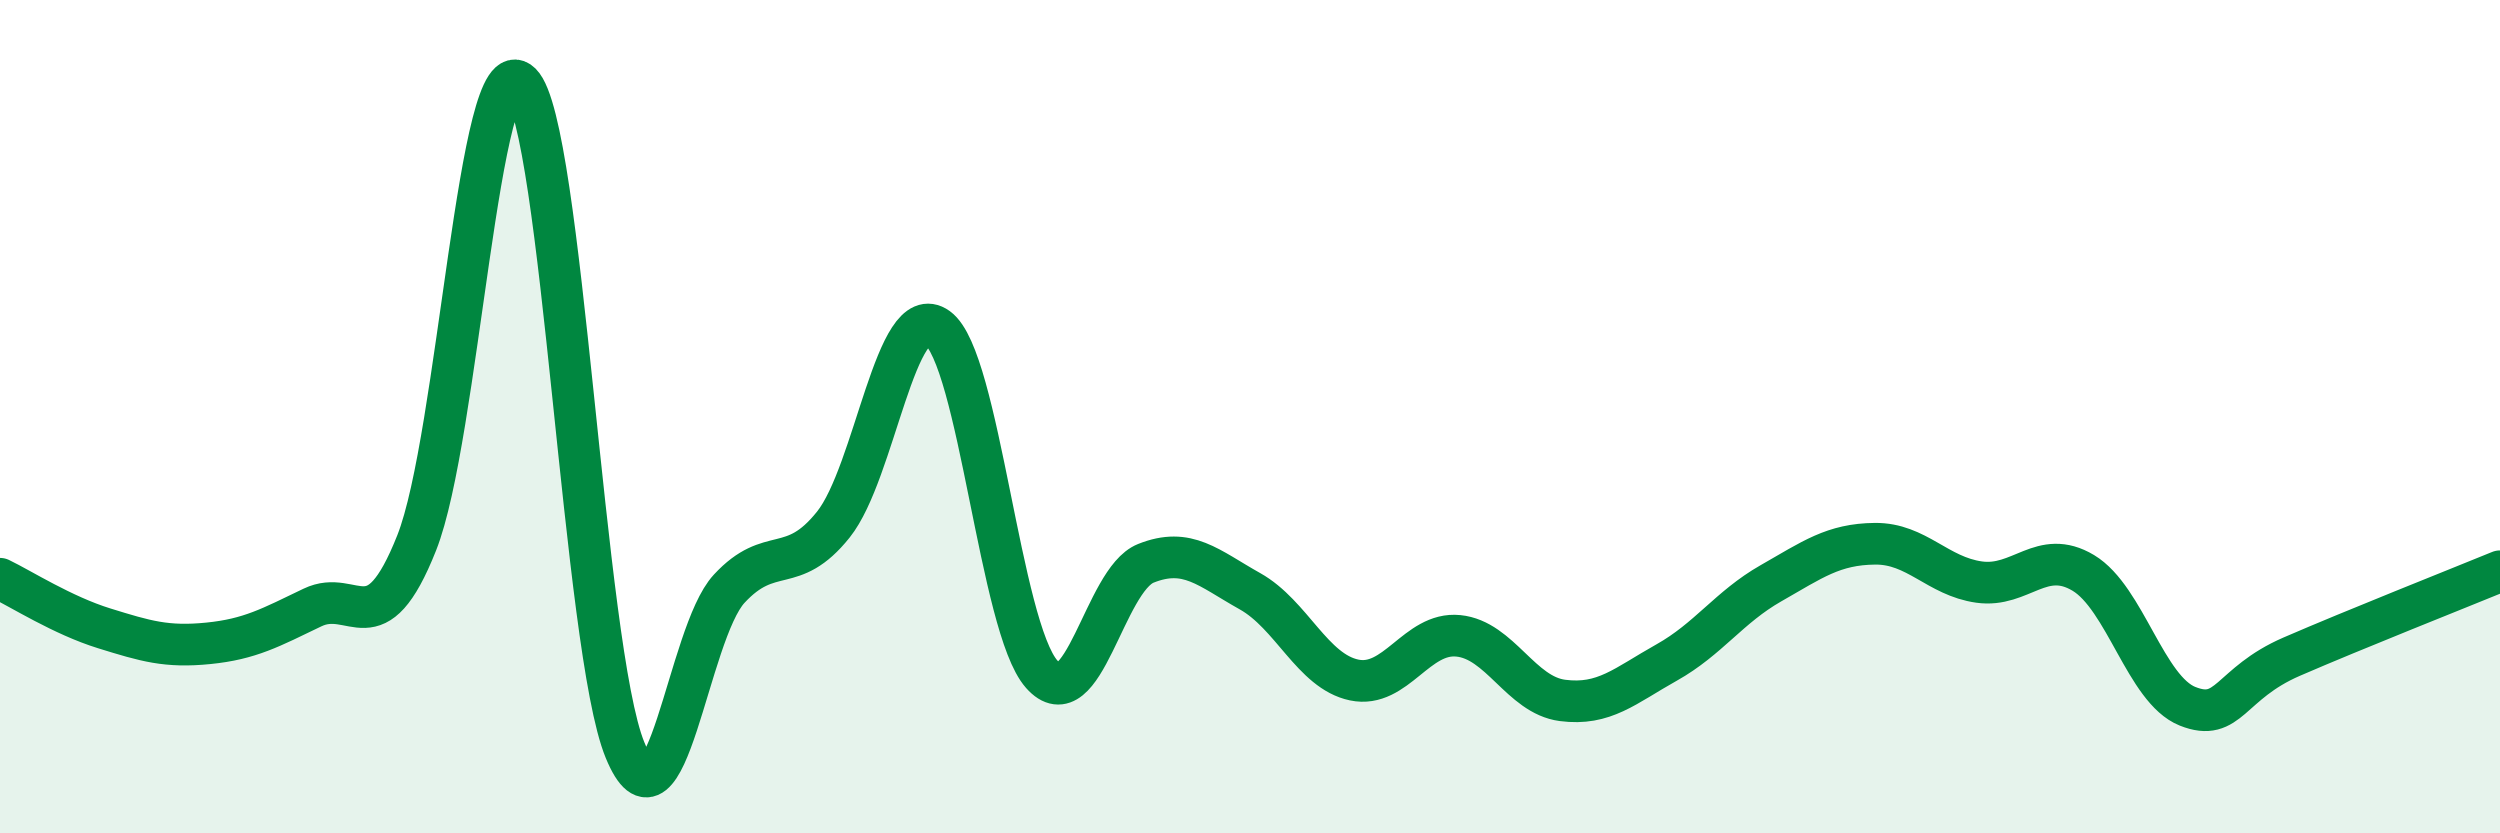
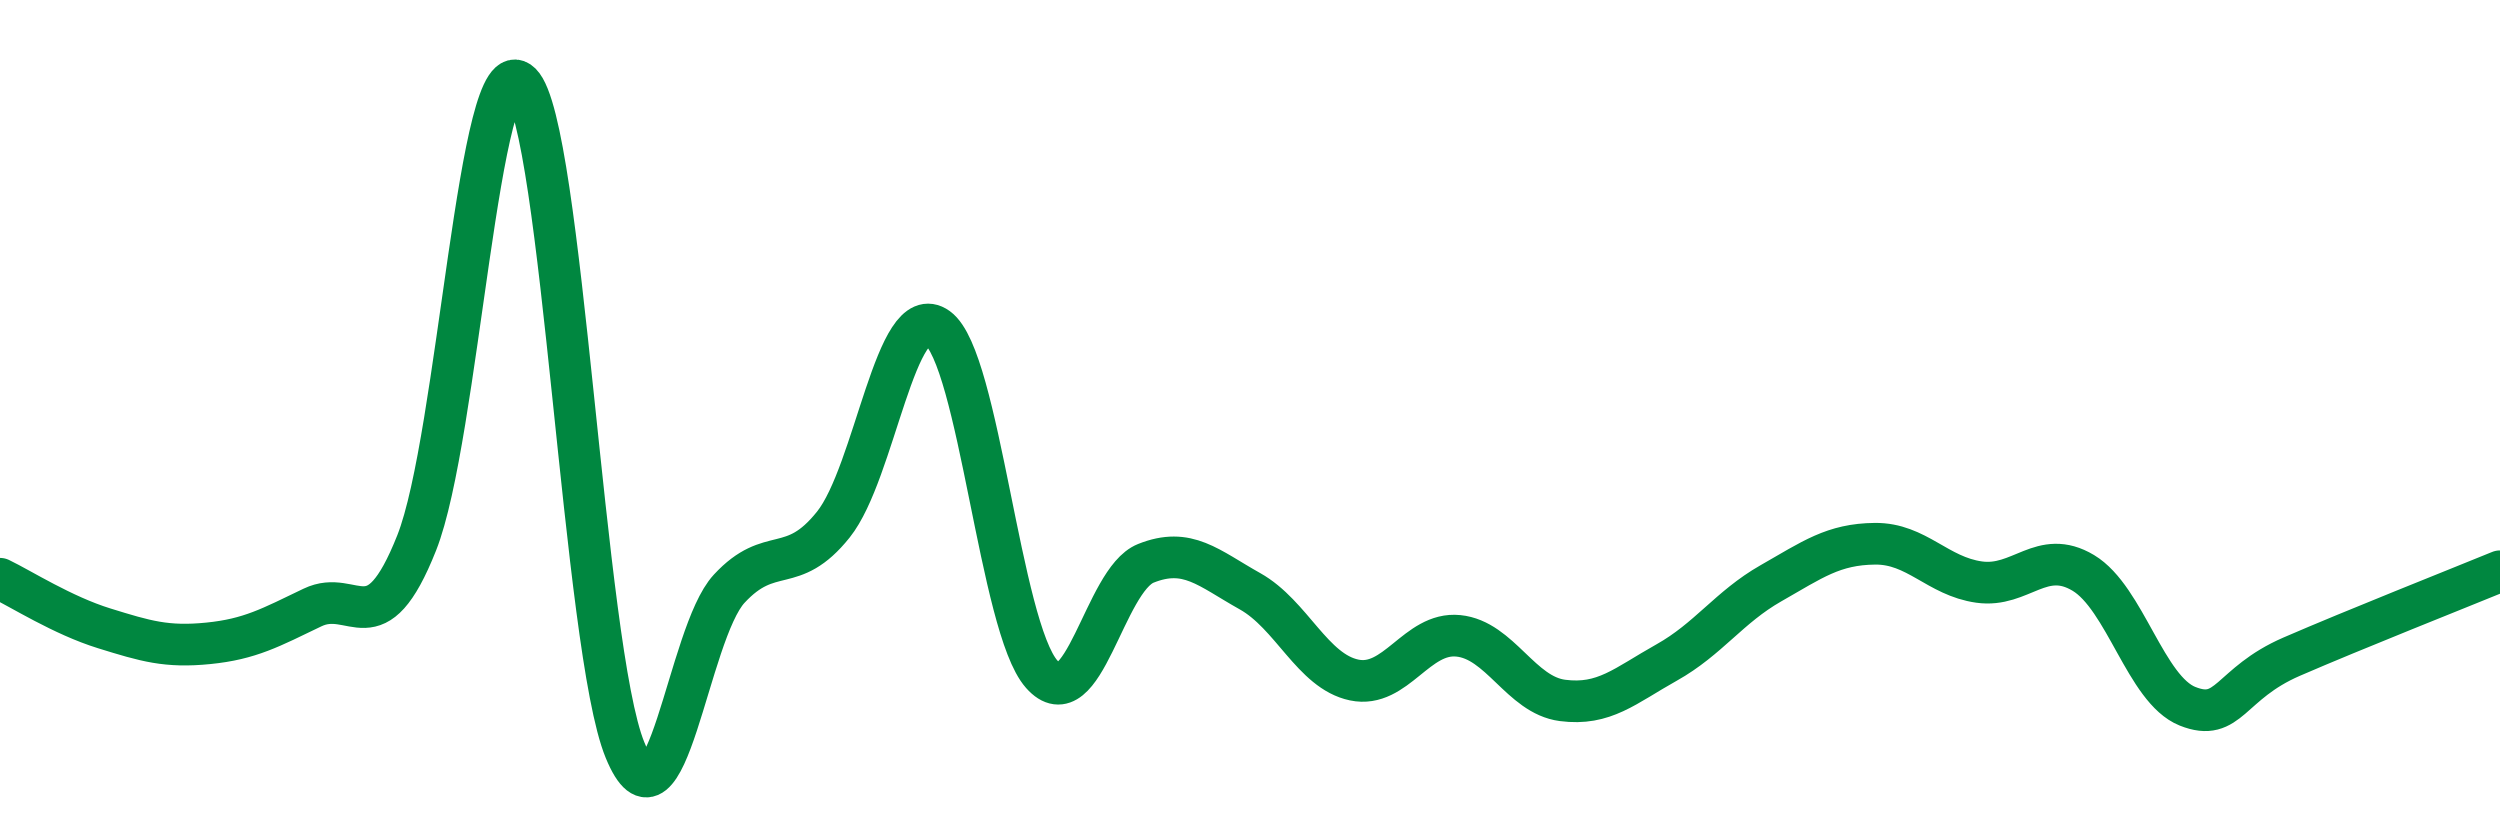
<svg xmlns="http://www.w3.org/2000/svg" width="60" height="20" viewBox="0 0 60 20">
-   <path d="M 0,13.89 C 0.5,14.13 1.5,14.77 2.5,15.08 C 3.5,15.39 4,15.54 5,15.44 C 6,15.34 6.5,15.06 7.5,14.58 C 8.5,14.1 9,15.55 10,13.03 C 11,10.51 11.5,1.01 12.5,2 C 13.5,2.99 14,15.57 15,18 C 16,20.43 16.5,15.21 17.5,14.13 C 18.5,13.05 19,13.84 20,12.59 C 21,11.34 21.5,7.15 22.5,7.87 C 23.5,8.59 24,15.05 25,16.18 C 26,17.31 26.5,13.92 27.5,13.52 C 28.5,13.12 29,13.63 30,14.19 C 31,14.75 31.5,16.11 32.5,16.32 C 33.5,16.53 34,15.16 35,15.26 C 36,15.36 36.5,16.68 37.5,16.81 C 38.5,16.94 39,16.46 40,15.9 C 41,15.34 41.5,14.57 42.5,14 C 43.5,13.43 44,13.06 45,13.05 C 46,13.04 46.5,13.83 47.5,13.97 C 48.5,14.11 49,13.15 50,13.75 C 51,14.35 51.5,16.55 52.5,16.95 C 53.5,17.35 53.5,16.41 55,15.76 C 56.5,15.11 59,14.12 60,13.71L60 20L0 20Z" fill="#008740" opacity="0.1" stroke-linecap="round" stroke-linejoin="round" />
  <path d="M 0,13.89 C 0.5,14.13 1.5,14.77 2.5,15.08 C 3.5,15.39 4,15.54 5,15.44 C 6,15.34 6.5,15.06 7.5,14.58 C 8.5,14.1 9,15.55 10,13.03 C 11,10.51 11.5,1.01 12.5,2 C 13.5,2.99 14,15.57 15,18 C 16,20.43 16.5,15.21 17.5,14.13 C 18.5,13.05 19,13.84 20,12.59 C 21,11.34 21.5,7.15 22.5,7.87 C 23.5,8.59 24,15.05 25,16.18 C 26,17.31 26.5,13.92 27.5,13.52 C 28.5,13.12 29,13.63 30,14.19 C 31,14.75 31.5,16.11 32.5,16.32 C 33.5,16.53 34,15.16 35,15.26 C 36,15.36 36.5,16.68 37.5,16.81 C 38.5,16.94 39,16.46 40,15.9 C 41,15.34 41.5,14.57 42.5,14 C 43.5,13.43 44,13.06 45,13.05 C 46,13.04 46.5,13.83 47.5,13.97 C 48.5,14.11 49,13.15 50,13.75 C 51,14.35 51.5,16.55 52.5,16.95 C 53.5,17.35 53.5,16.41 55,15.76 C 56.5,15.11 59,14.12 60,13.71" stroke="#008740" stroke-width="1" fill="none" stroke-linecap="round" stroke-linejoin="round" />
</svg>